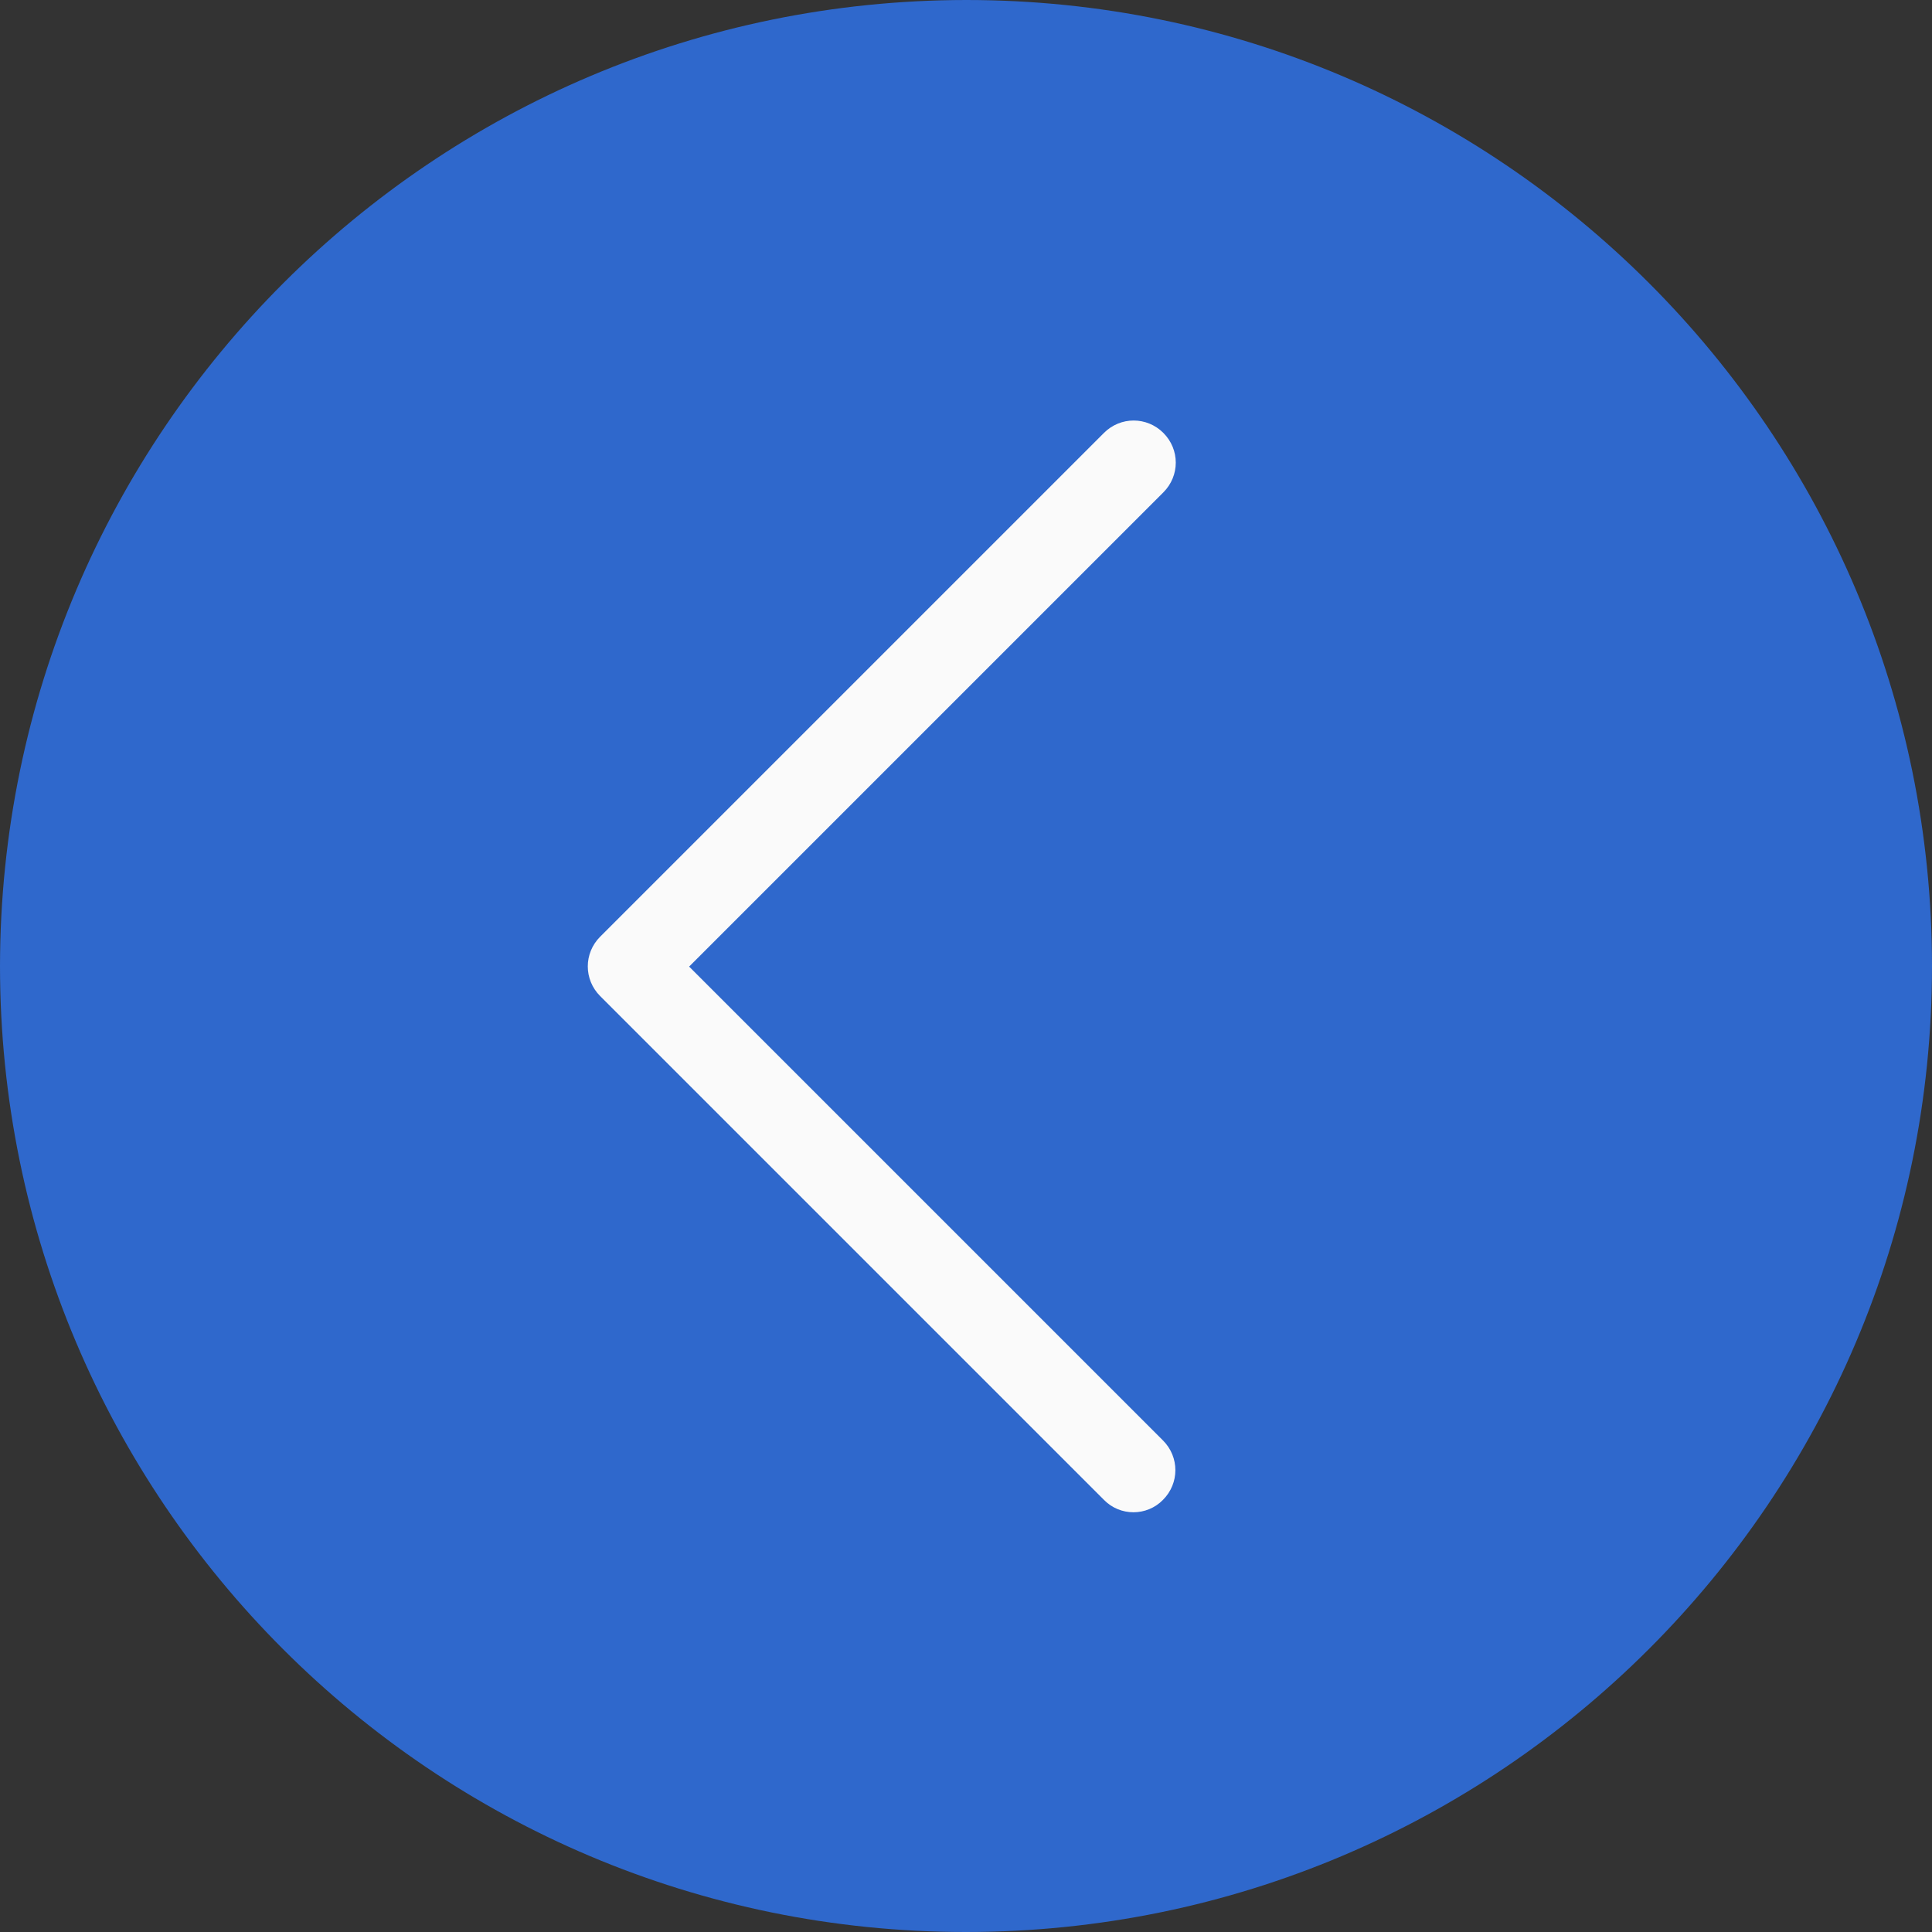
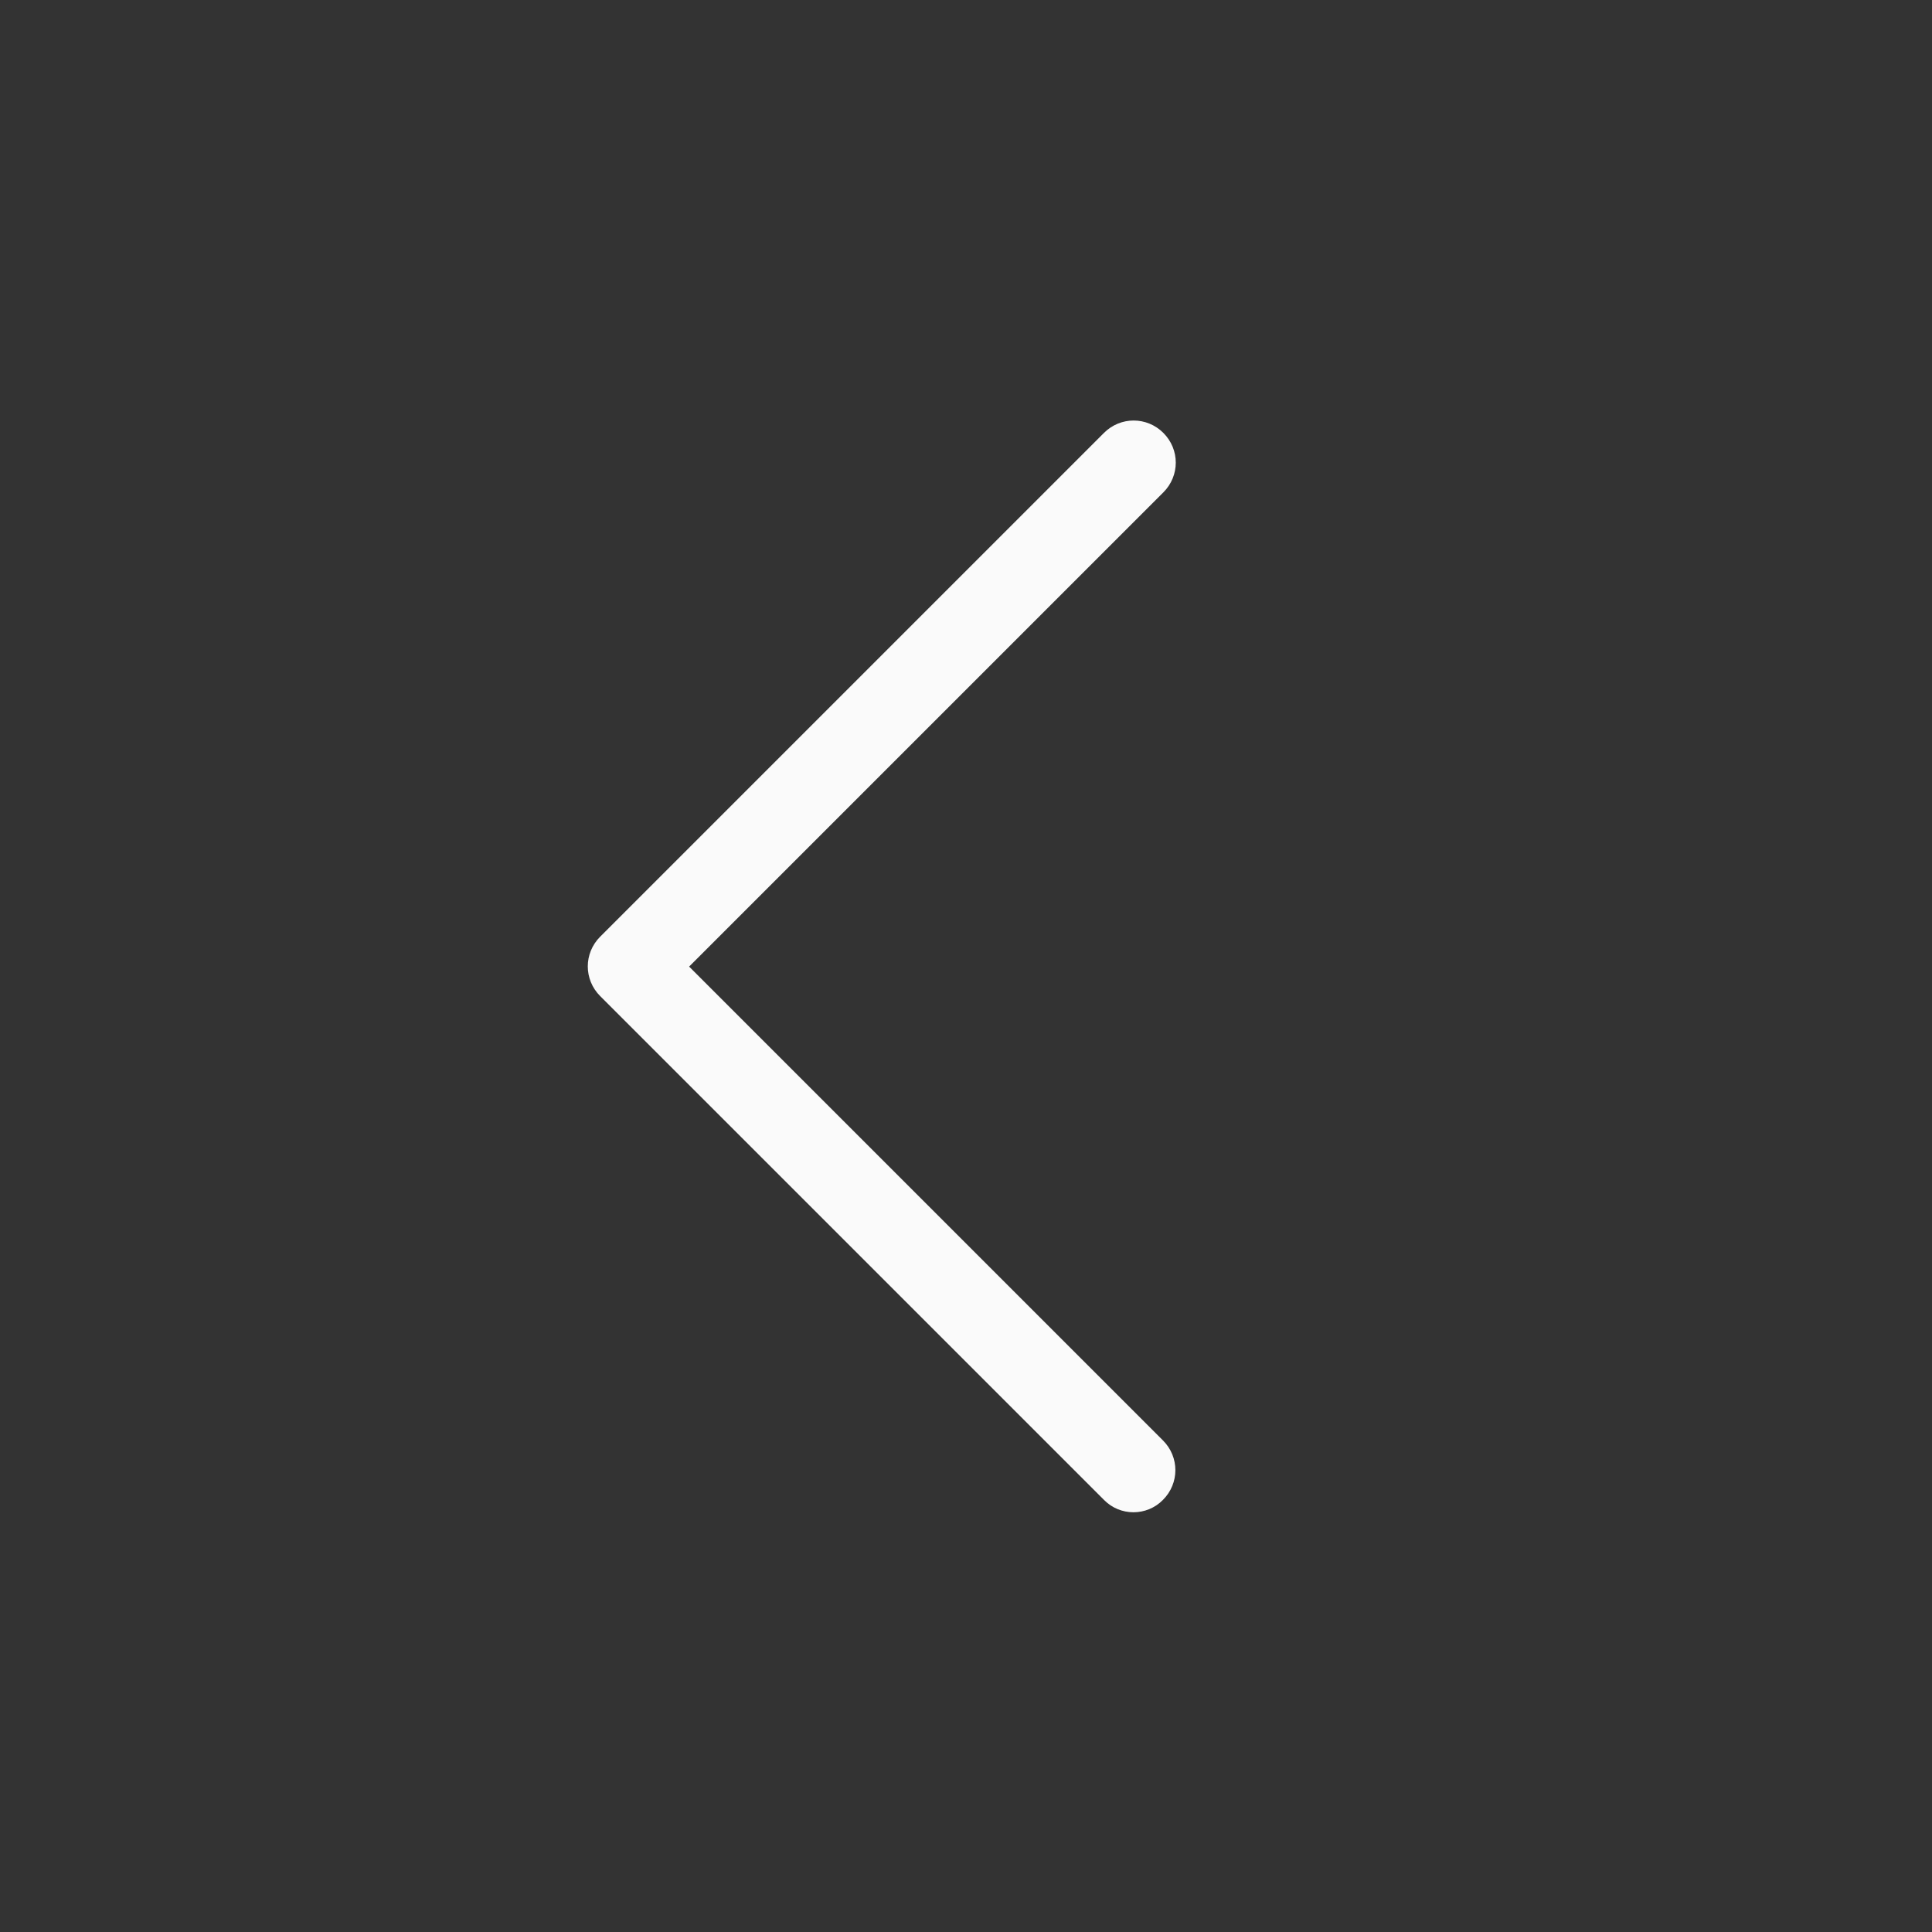
<svg xmlns="http://www.w3.org/2000/svg" version="1.1" id="Layer_1" x="0px" y="0px" viewBox="0 0 490.9 490.9" style="enable-background:new 0 0 490.9 490.9;" xml:space="preserve" aria-hidden="true" width="490px" height="490px">
  <rect x="0" y="0" width="490.9" height="490.9" fill="#333333" stroke="none" />
  <defs>
    <linearGradient class="cerosgradient" data-cerosgradient="true" id="CerosGradient_ide252772bc" gradientUnits="userSpaceOnUse" x1="50%" y1="100%" x2="50%" y2="0%">
      <stop offset="0%" stop-color="#d1d1d1" />
      <stop offset="100%" stop-color="#d1d1d1" />
    </linearGradient>
    <linearGradient />
  </defs>
  <style type="text/css">
	.st0{fill:#2F68CC;}
	.st1{fill:#FAFAFA;}
</style>
  <g id="Layer_2_1_">
    <g id="Capa_1">
-       <path class="st0" d="M0,245.4C0,381,109.9,490.9,245.4,490.9S490.9,381,490.9,245.5S381,0,245.5,0C110,0.1,0.2,109.9,0,245.4z" />
      <path class="st1" d="M280.5,381.1l-128-128c-4.2-4.2-4.2-10.9,0-15.1l128-128c4.2-4.2,10.9-4.2,15.1,0c4.2,4.2,4.2,10.9,0,15.1    l0,0L175.1,245.6L295.5,366c4.2,4.2,4.2,10.9,0,15.1C291.4,385.3,284.6,385.3,280.5,381.1L280.5,381.1z" />
    </g>
  </g>
</svg>